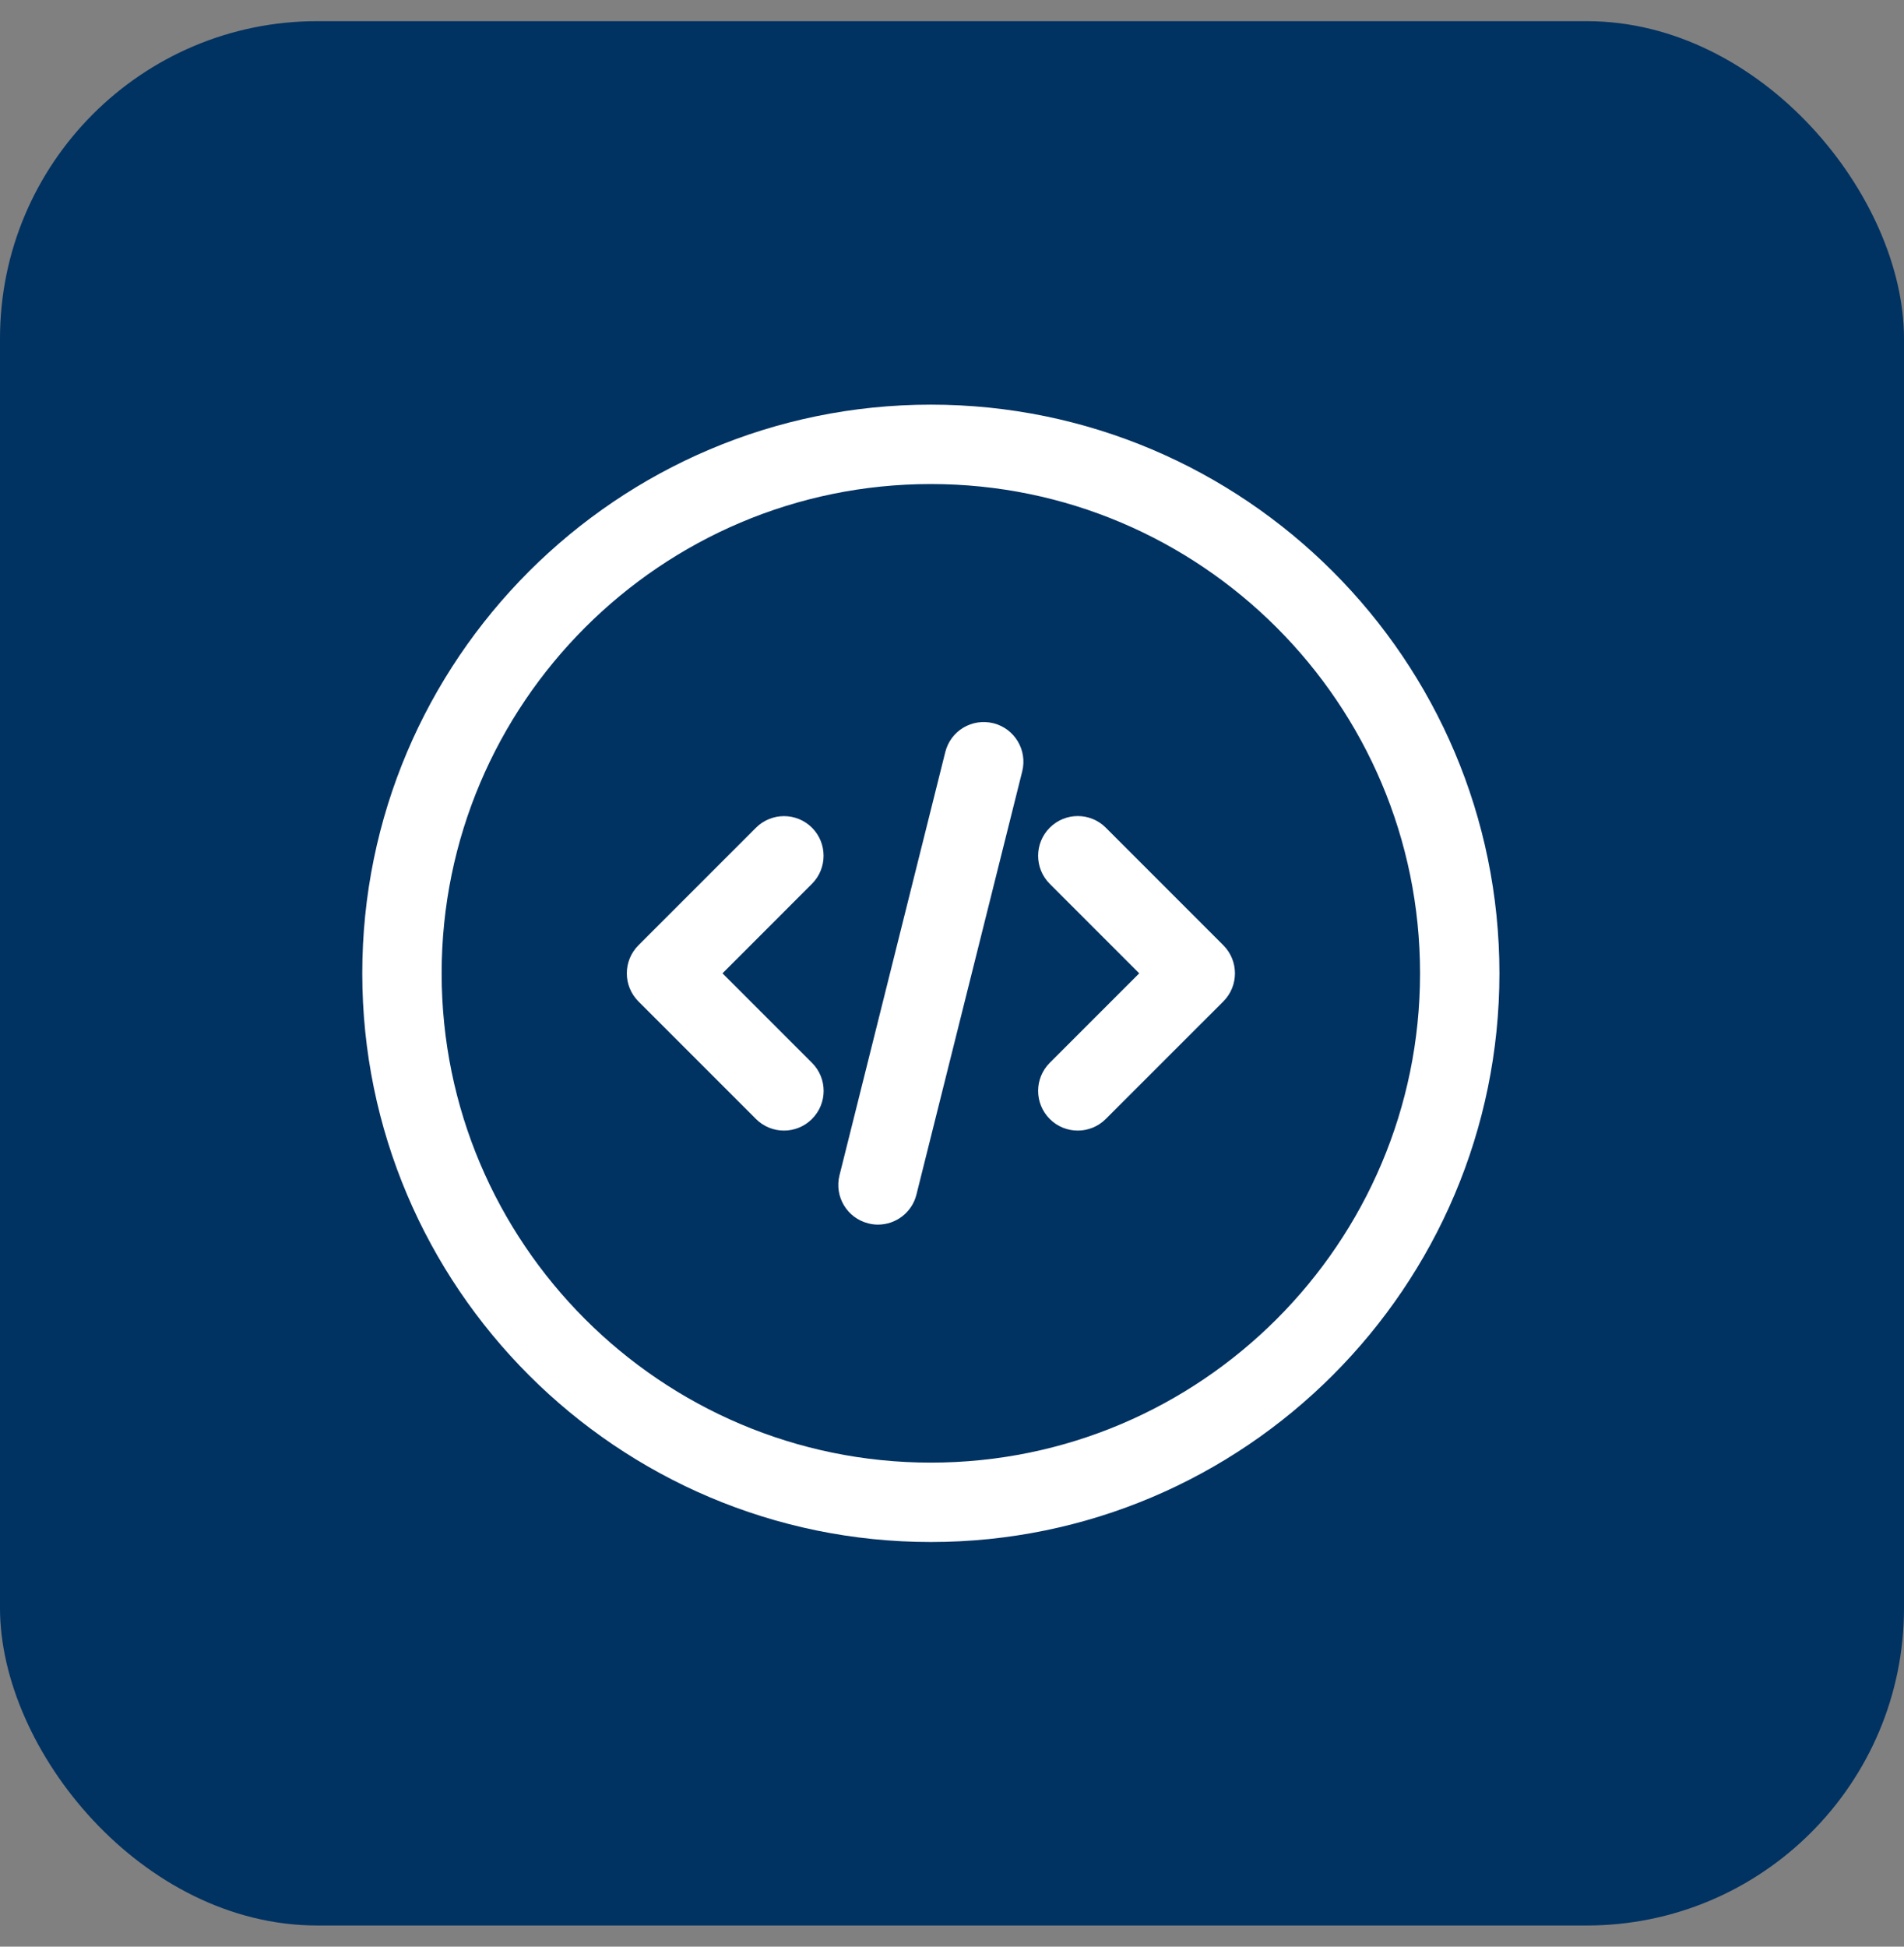
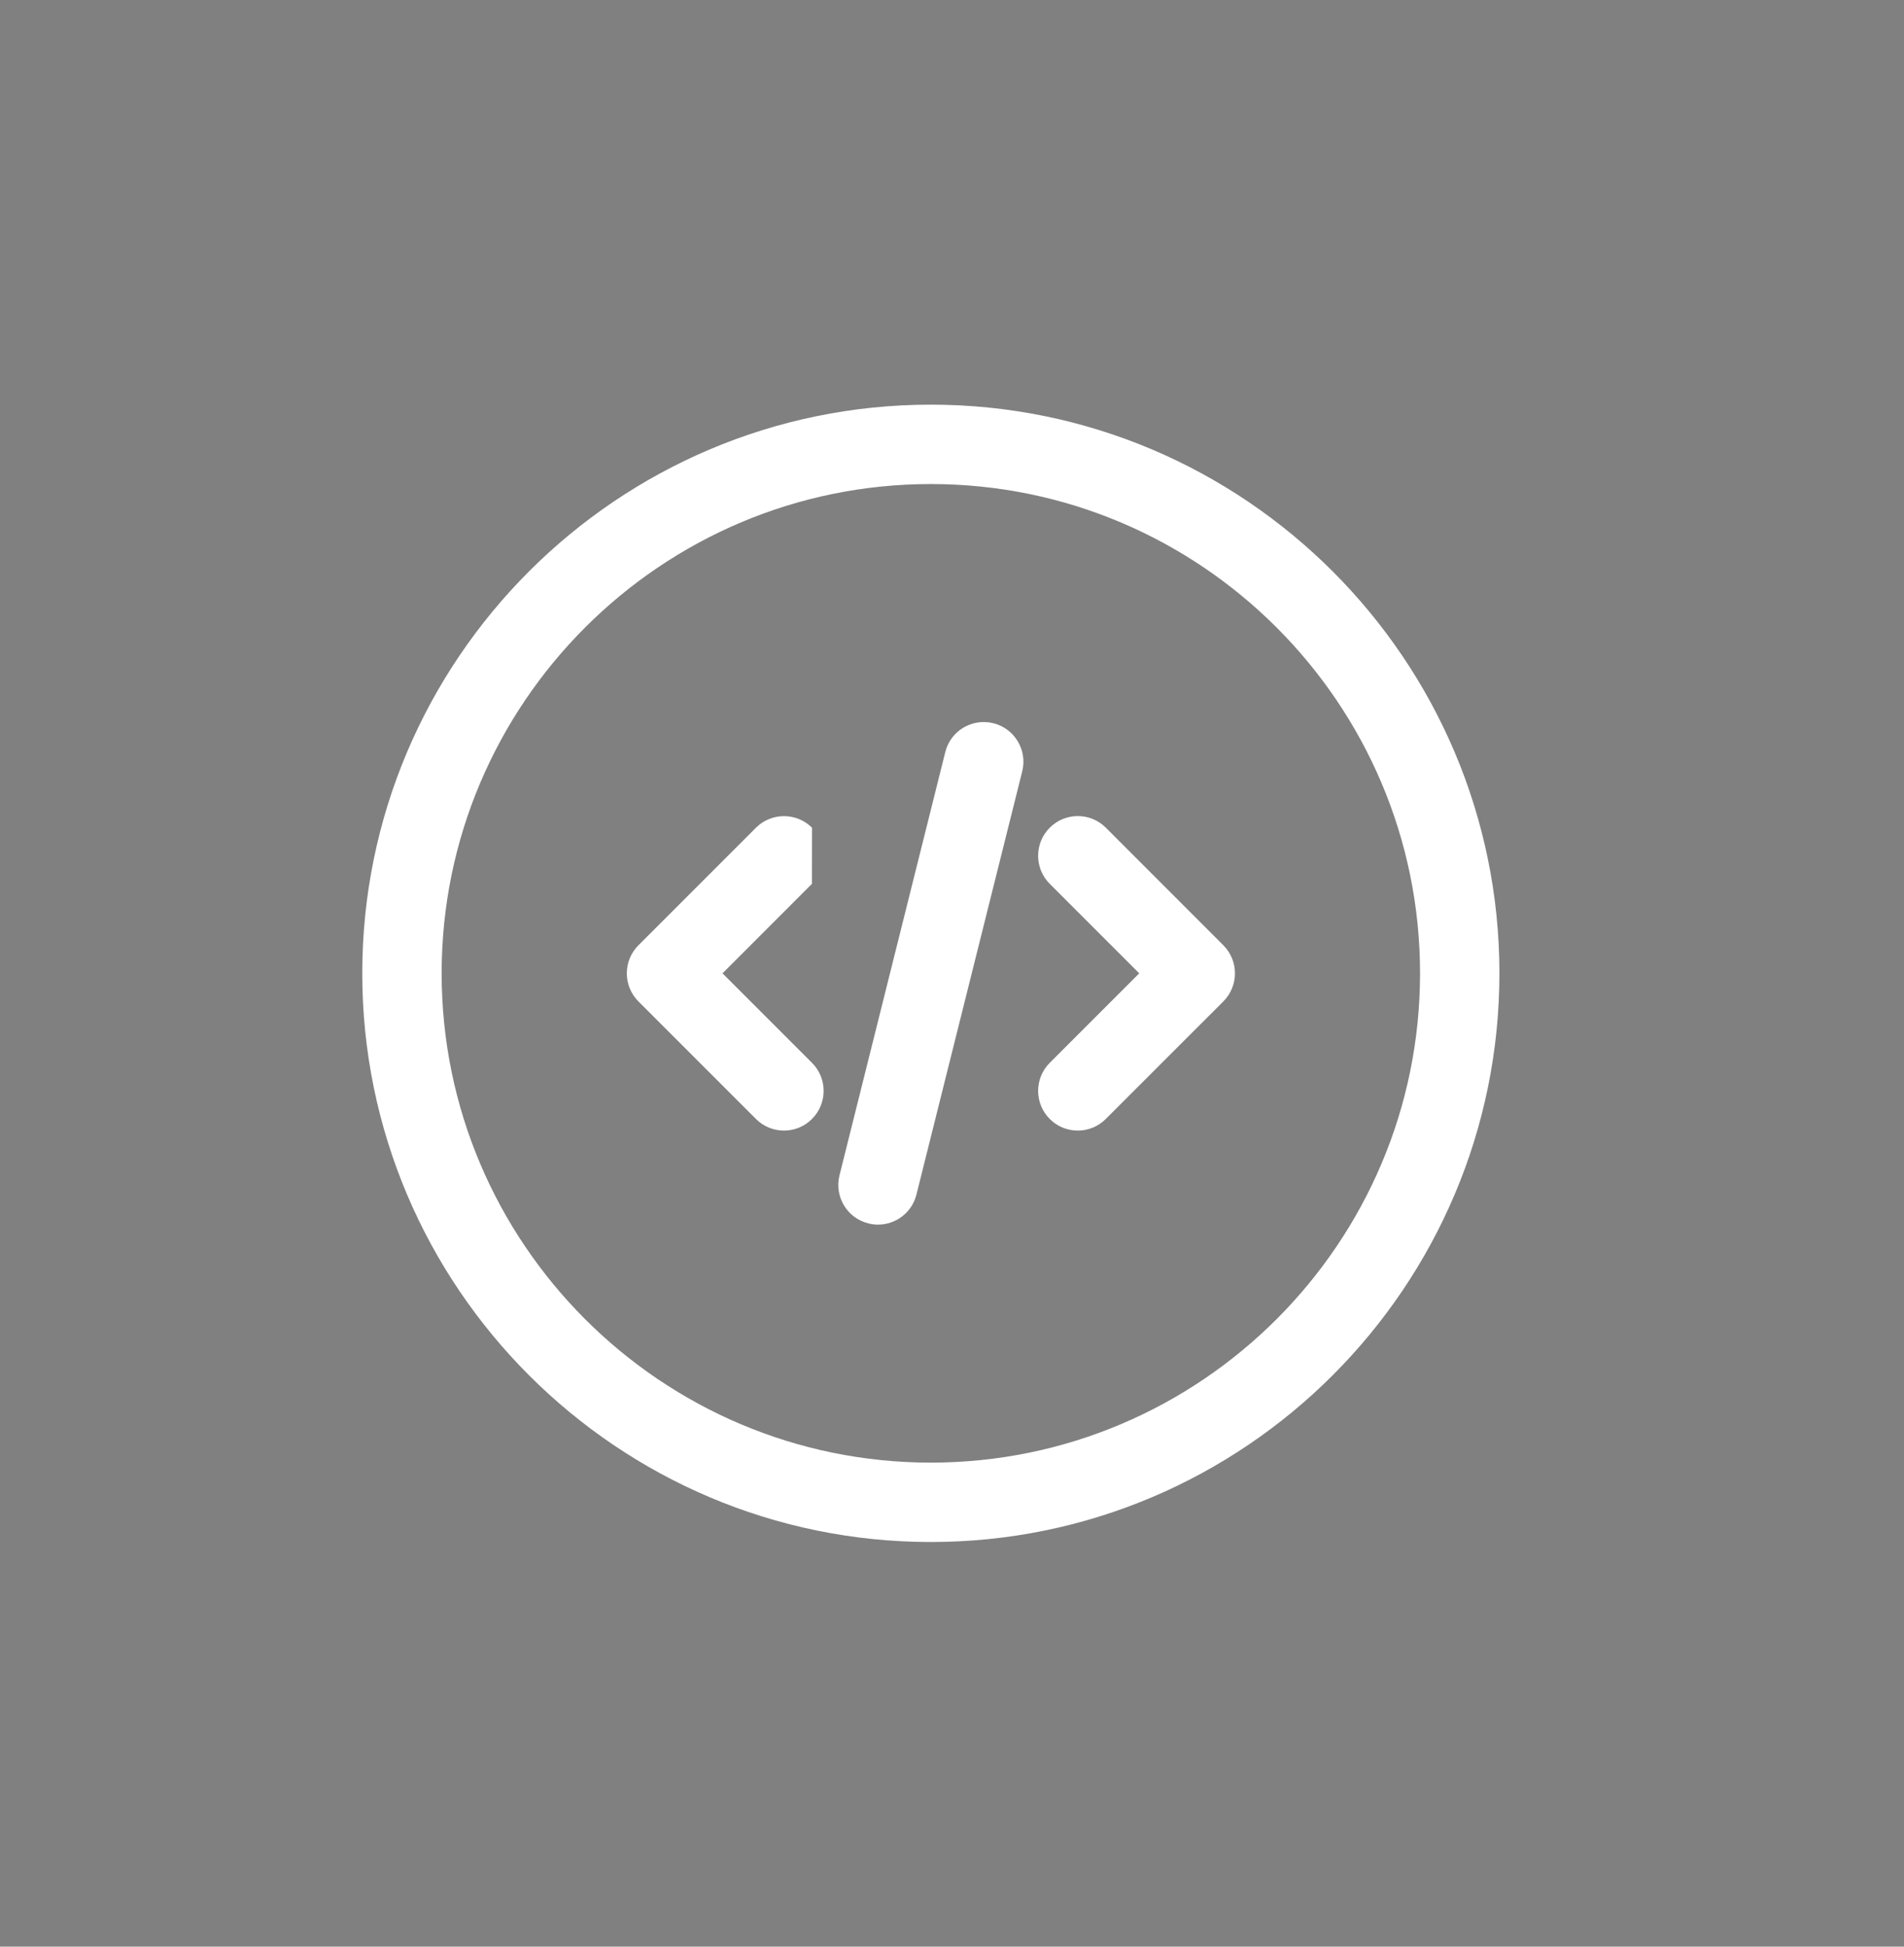
<svg xmlns="http://www.w3.org/2000/svg" width="45" height="46" viewBox="0 0 45 46" fill="none">
  <rect x="0" y="0" width="45" height="46" fill="#808080" stroke="none" />
-   <rect y="0.5" width="45" height="45" rx="7.5" fill="#003262" />
-   <path d="M22 9.562C14.59 9.562 8.562 15.591 8.562 23C8.562 30.409 14.59 36.438 22 36.438C29.41 36.438 35.438 30.409 35.438 23C35.438 15.591 29.41 9.562 22 9.562ZM22 34.562C15.624 34.562 10.438 29.376 10.438 23C10.438 16.624 15.624 11.438 22 11.438C28.376 11.438 33.562 16.624 33.562 23C33.562 29.376 28.376 34.562 22 34.562ZM19.19 20.885L17.076 23L19.191 25.115C19.558 25.481 19.558 26.075 19.191 26.441C19.009 26.624 18.769 26.716 18.529 26.716C18.289 26.716 18.049 26.625 17.866 26.441L15.089 23.664C14.723 23.297 14.723 22.704 15.089 22.337L17.866 19.56C18.233 19.194 18.826 19.194 19.192 19.56C19.556 19.925 19.556 20.519 19.19 20.885ZM28.913 22.337C29.279 22.704 29.279 23.297 28.913 23.664L26.135 26.441C25.953 26.624 25.712 26.716 25.473 26.716C25.233 26.716 24.992 26.625 24.81 26.441C24.444 26.075 24.444 25.481 24.81 25.115L26.925 23L24.81 20.885C24.444 20.519 24.444 19.925 24.81 19.559C25.176 19.192 25.77 19.192 26.136 19.559L28.913 22.337ZM24.16 18.227L21.66 28.227C21.554 28.654 21.171 28.938 20.751 28.938C20.676 28.938 20.6 28.929 20.523 28.909C20.02 28.784 19.715 28.274 19.841 27.773L22.341 17.773C22.466 17.27 22.97 16.965 23.479 17.09C23.98 17.216 24.285 17.725 24.16 18.227Z" fill="white" />
+   <path d="M22 9.562C14.59 9.562 8.562 15.591 8.562 23C8.562 30.409 14.59 36.438 22 36.438C29.41 36.438 35.438 30.409 35.438 23C35.438 15.591 29.41 9.562 22 9.562ZM22 34.562C15.624 34.562 10.438 29.376 10.438 23C10.438 16.624 15.624 11.438 22 11.438C28.376 11.438 33.562 16.624 33.562 23C33.562 29.376 28.376 34.562 22 34.562ZM19.19 20.885L17.076 23L19.191 25.115C19.558 25.481 19.558 26.075 19.191 26.441C19.009 26.624 18.769 26.716 18.529 26.716C18.289 26.716 18.049 26.625 17.866 26.441L15.089 23.664C14.723 23.297 14.723 22.704 15.089 22.337L17.866 19.56C18.233 19.194 18.826 19.194 19.192 19.56ZM28.913 22.337C29.279 22.704 29.279 23.297 28.913 23.664L26.135 26.441C25.953 26.624 25.712 26.716 25.473 26.716C25.233 26.716 24.992 26.625 24.81 26.441C24.444 26.075 24.444 25.481 24.81 25.115L26.925 23L24.81 20.885C24.444 20.519 24.444 19.925 24.81 19.559C25.176 19.192 25.77 19.192 26.136 19.559L28.913 22.337ZM24.16 18.227L21.66 28.227C21.554 28.654 21.171 28.938 20.751 28.938C20.676 28.938 20.6 28.929 20.523 28.909C20.02 28.784 19.715 28.274 19.841 27.773L22.341 17.773C22.466 17.27 22.97 16.965 23.479 17.09C23.98 17.216 24.285 17.725 24.16 18.227Z" fill="white" />
</svg>